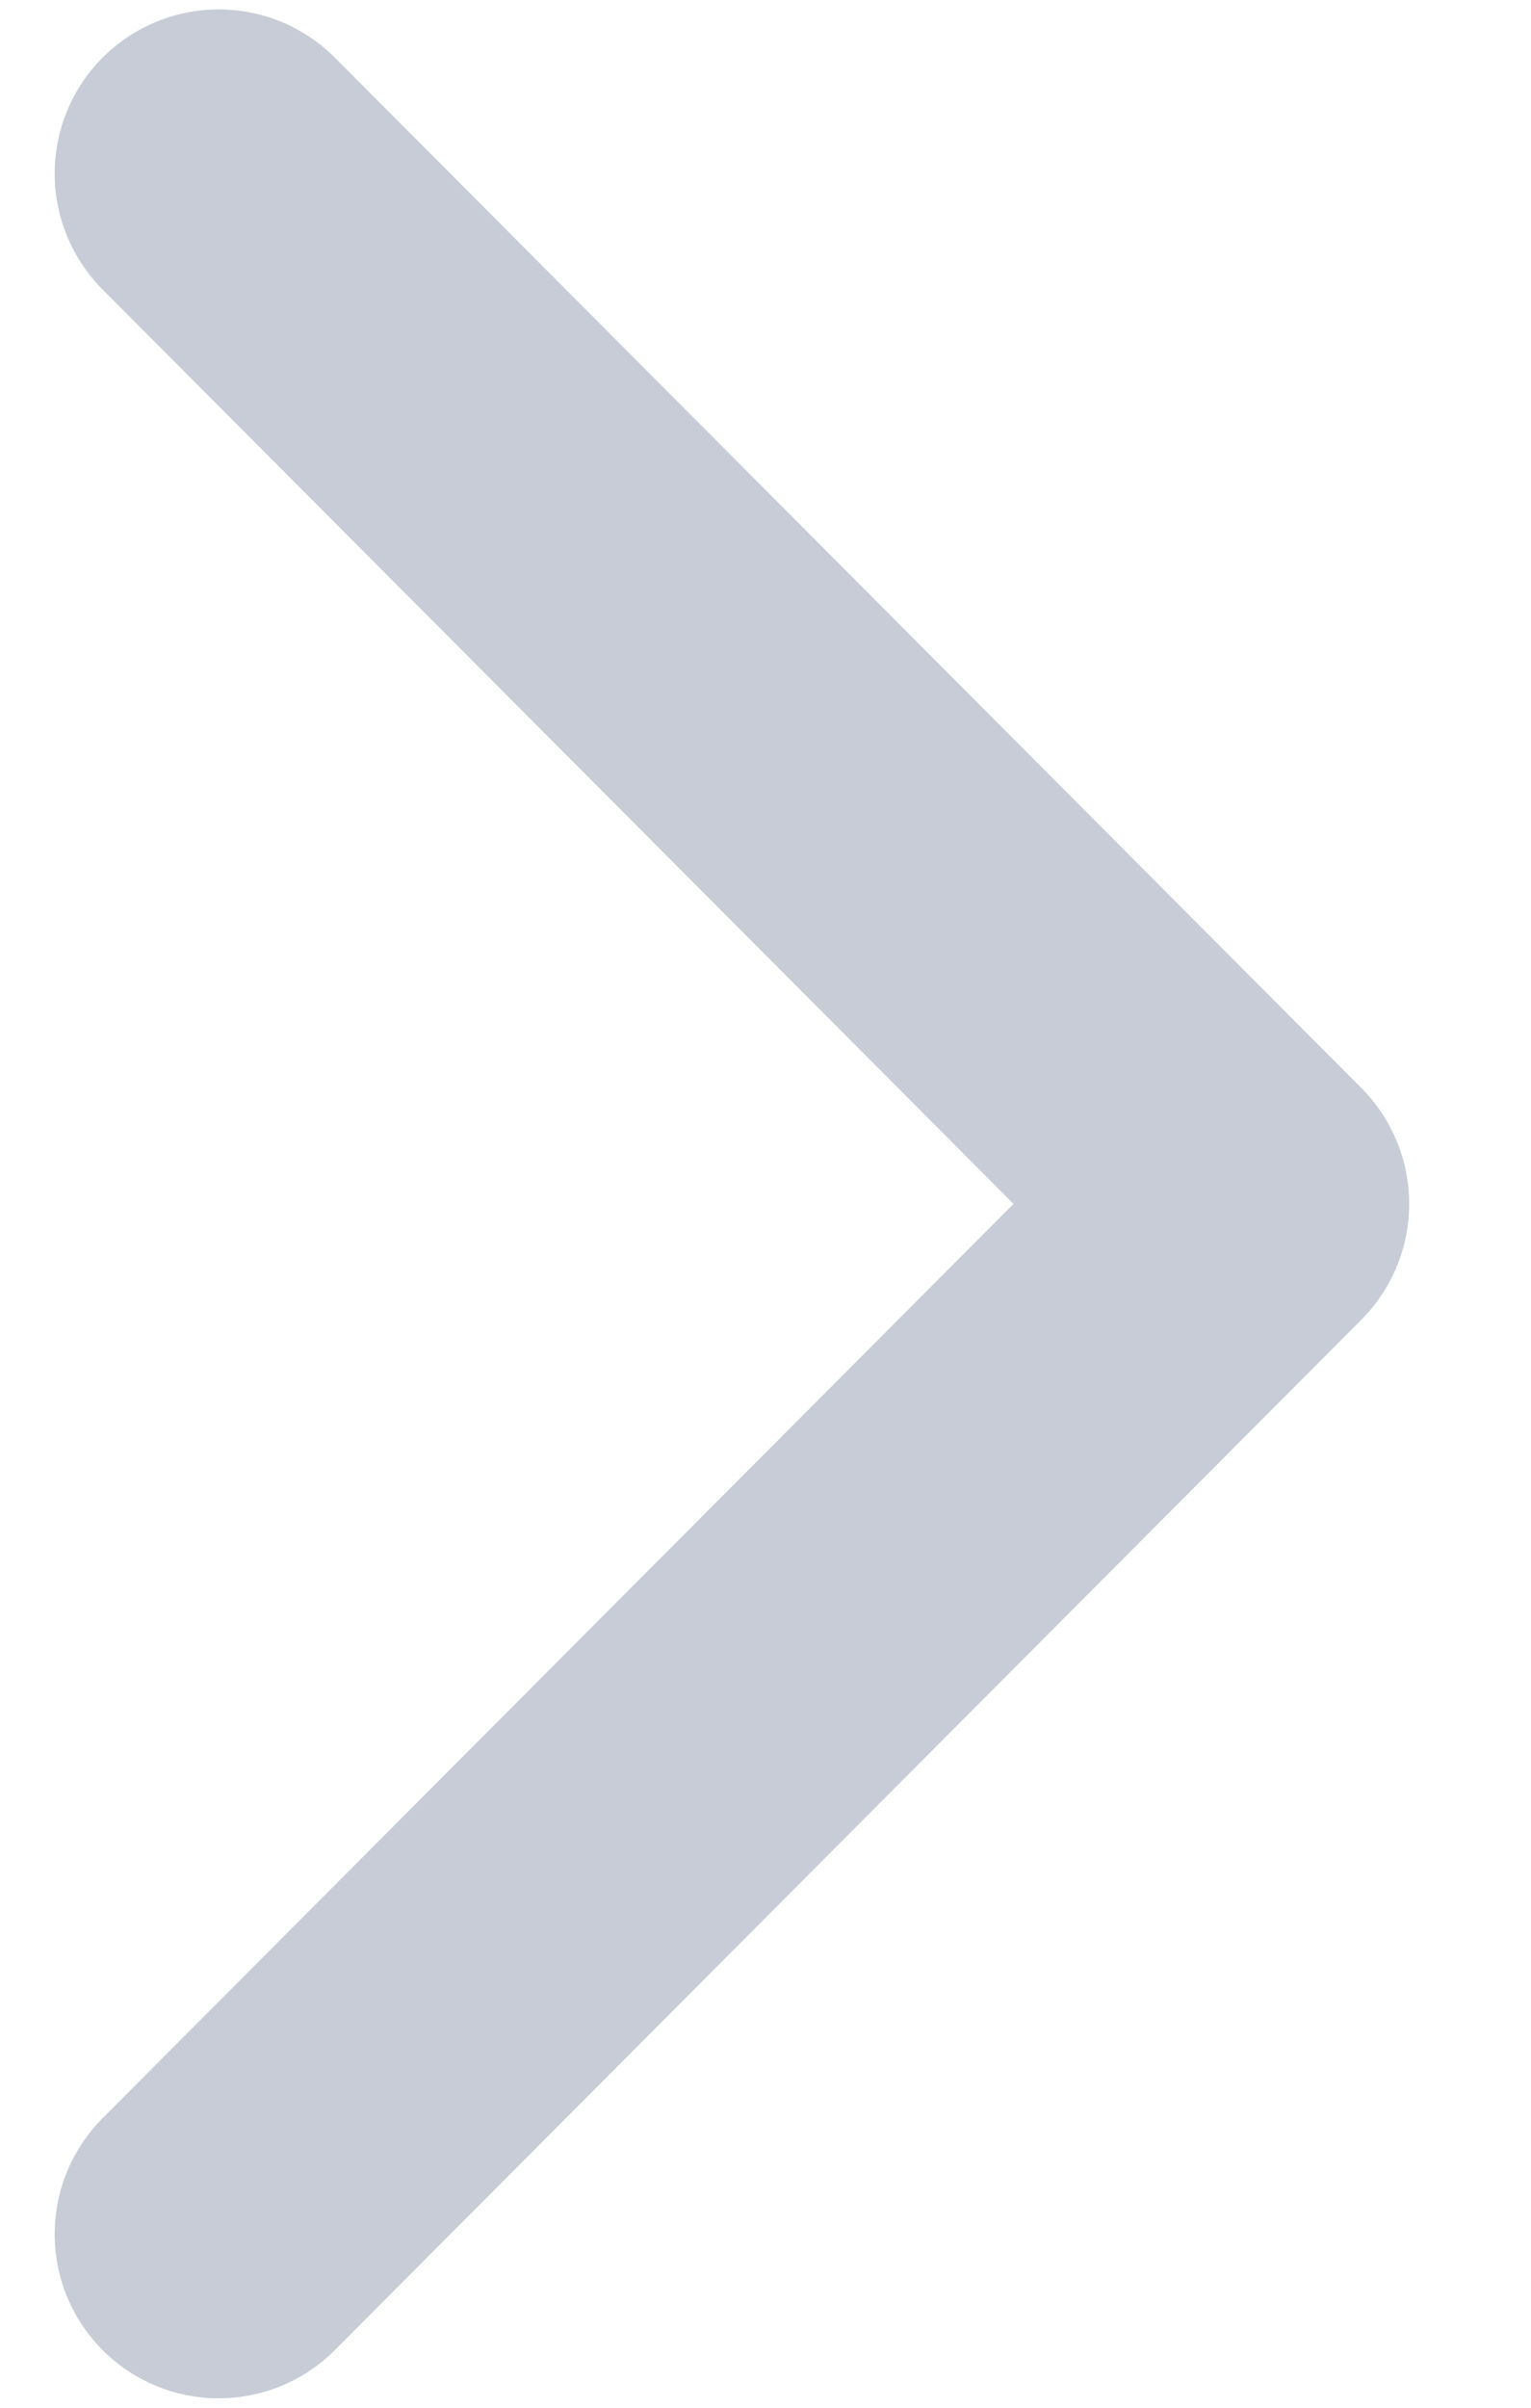
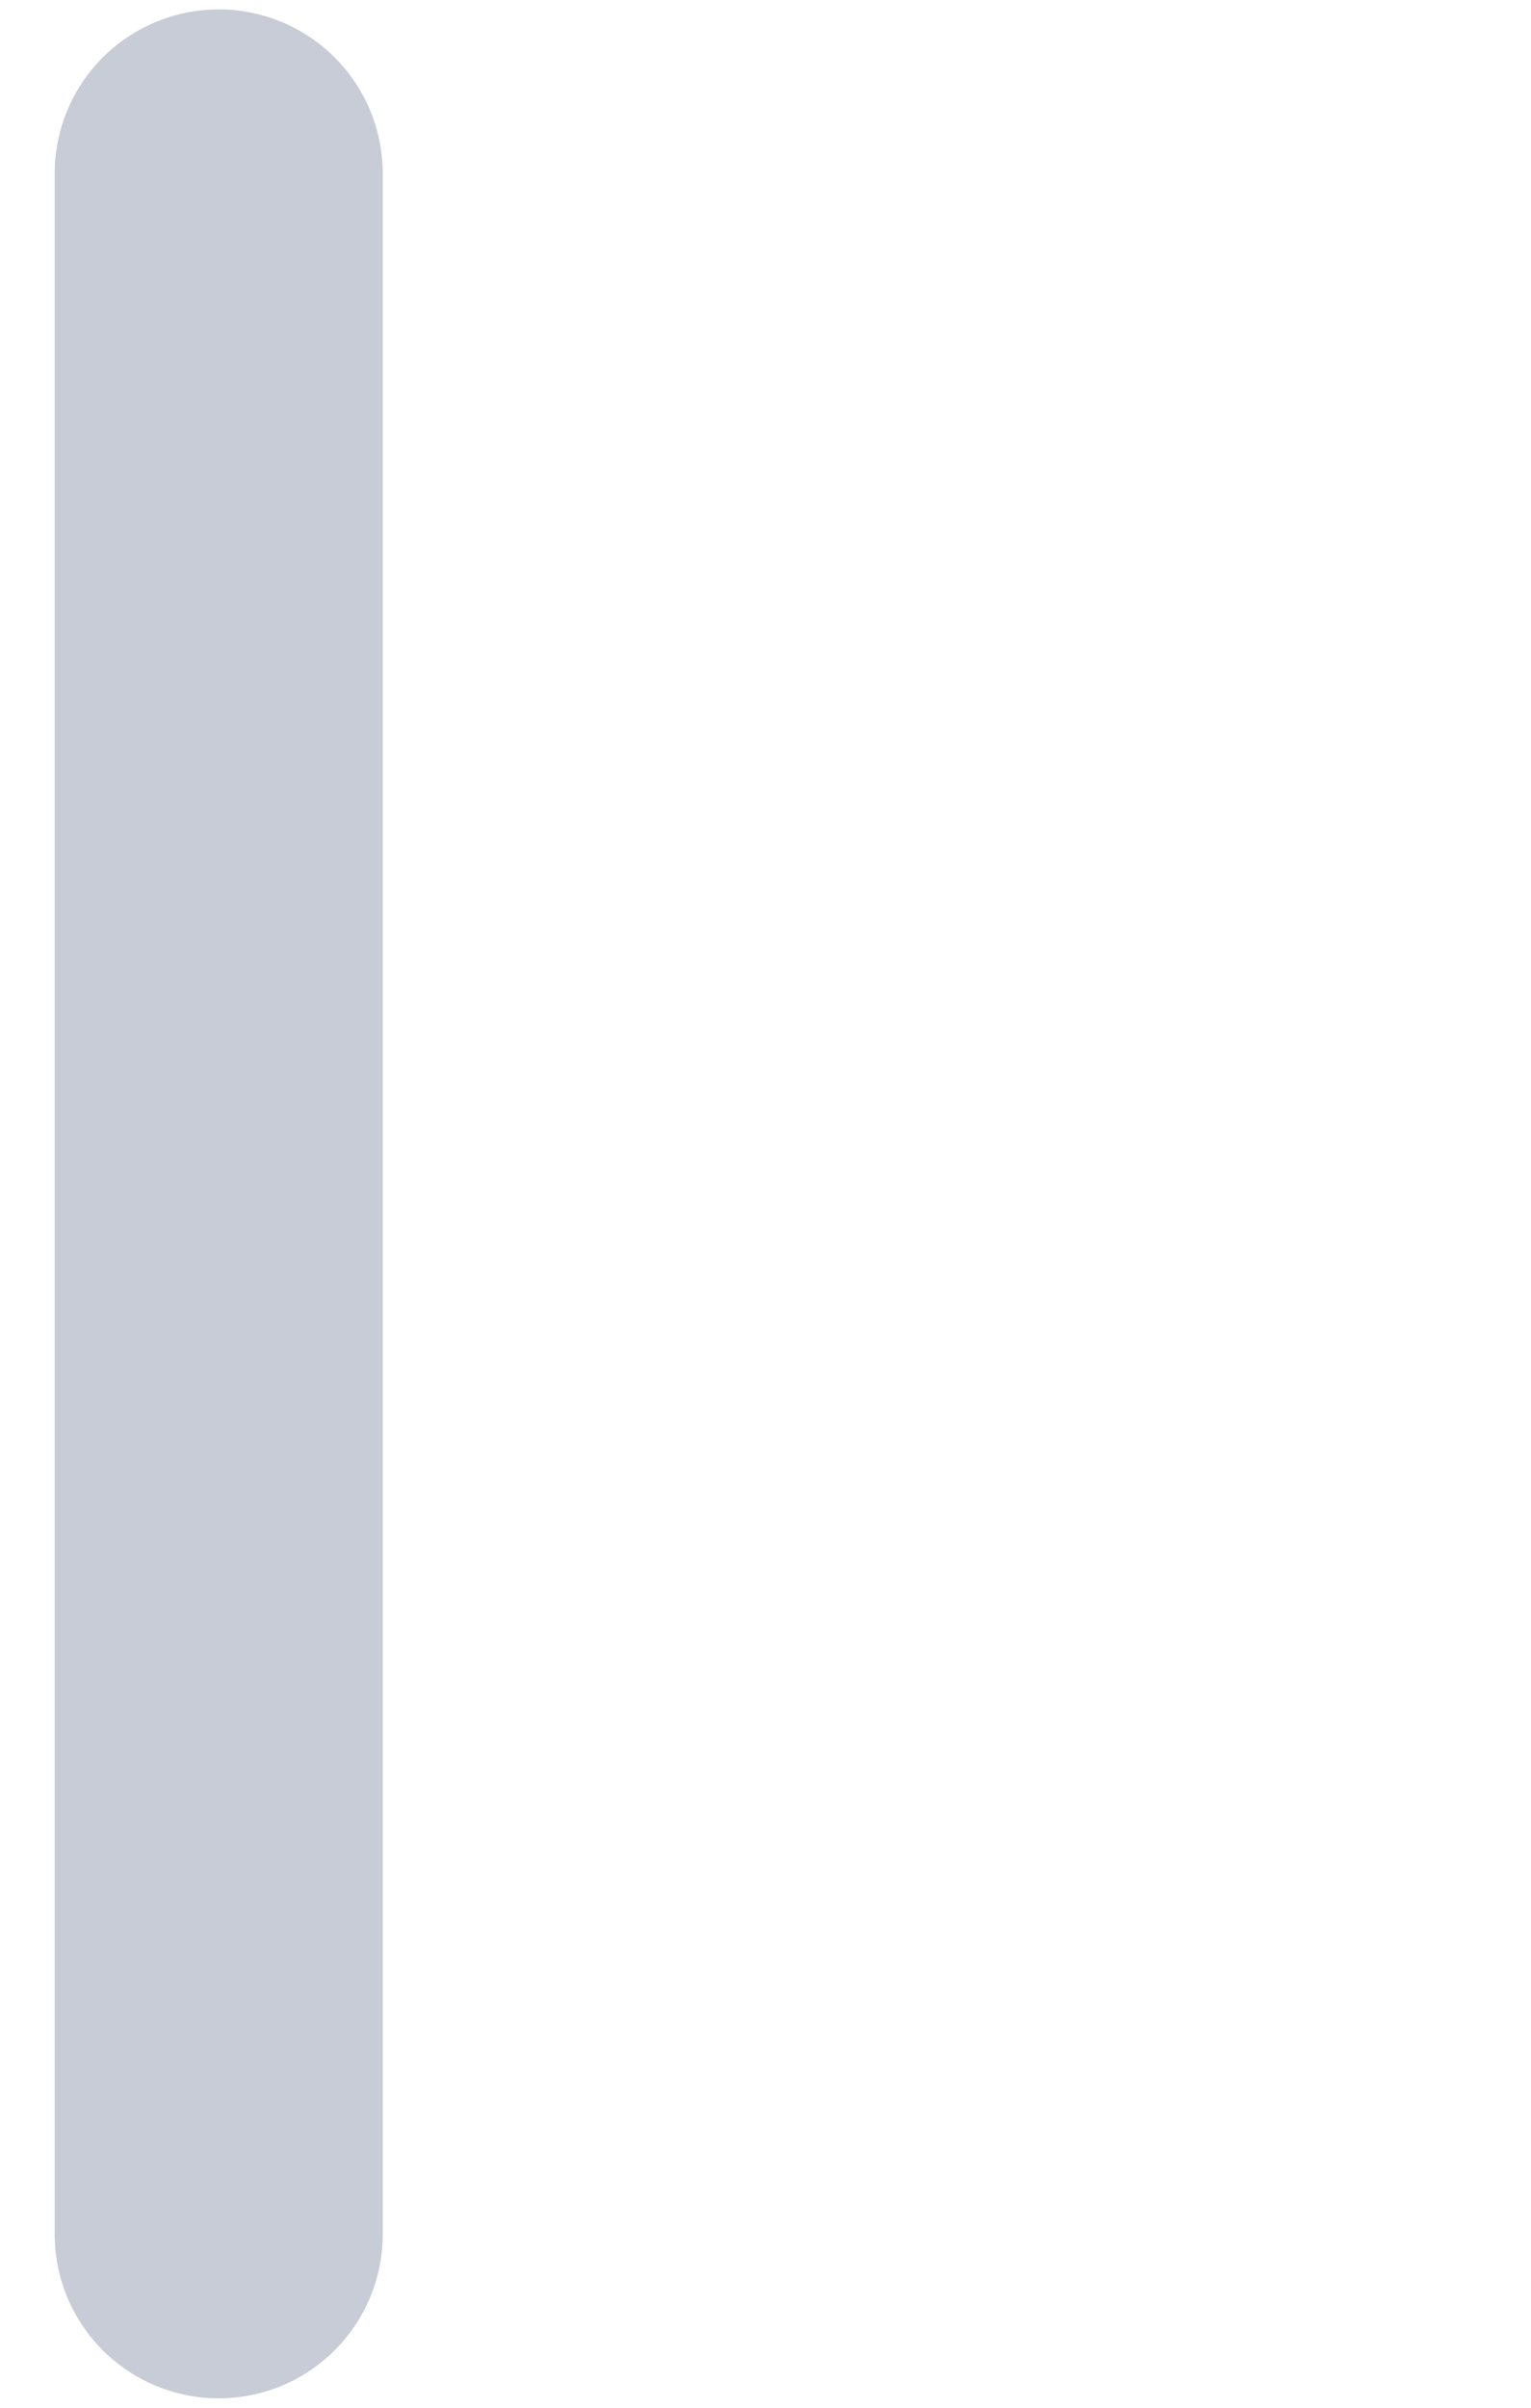
<svg xmlns="http://www.w3.org/2000/svg" width="7" height="11" viewBox="0 0 7 11" fill="none">
-   <path d="M1 10.207L5.693 5.5L1 0.793" stroke="#C7CCD6" stroke-width="1.5" stroke-linecap="round" stroke-linejoin="round" />
+   <path d="M1 10.207L1 0.793" stroke="#C7CCD6" stroke-width="1.5" stroke-linecap="round" stroke-linejoin="round" />
</svg>